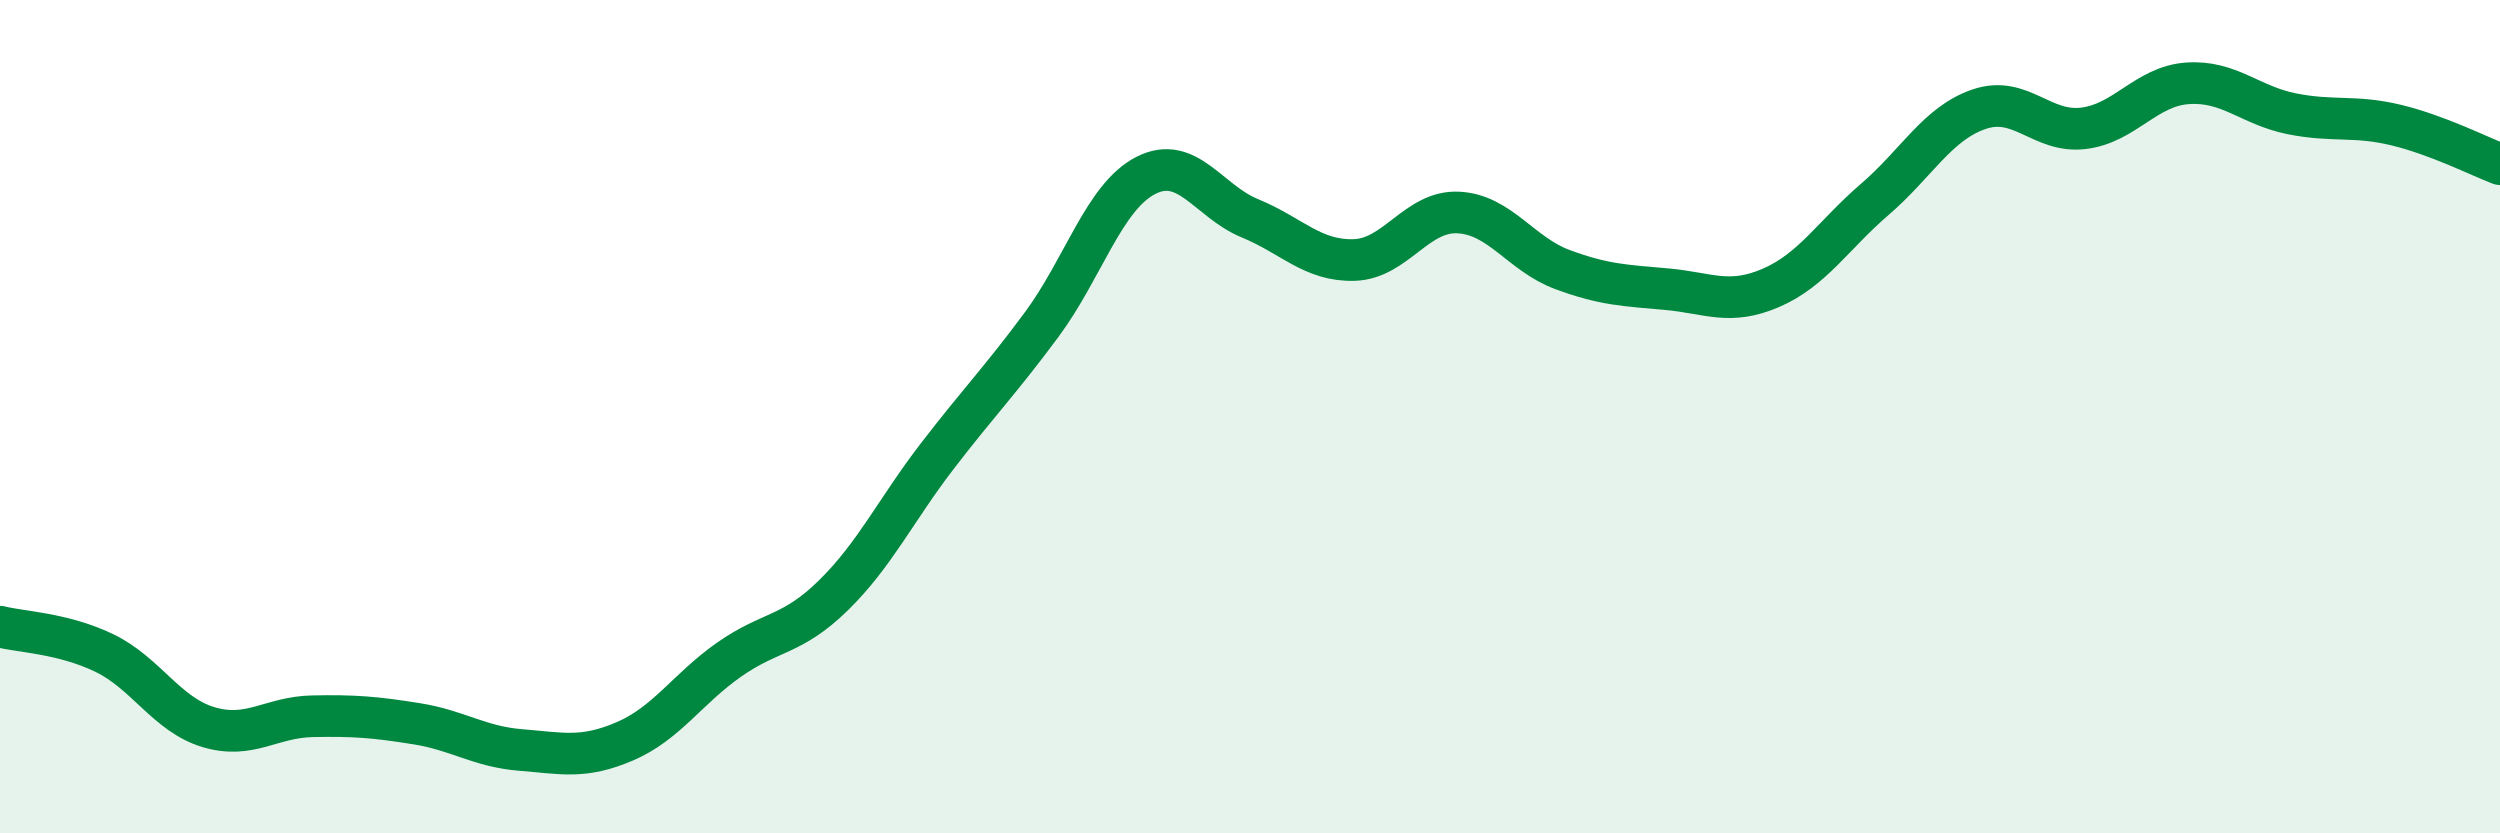
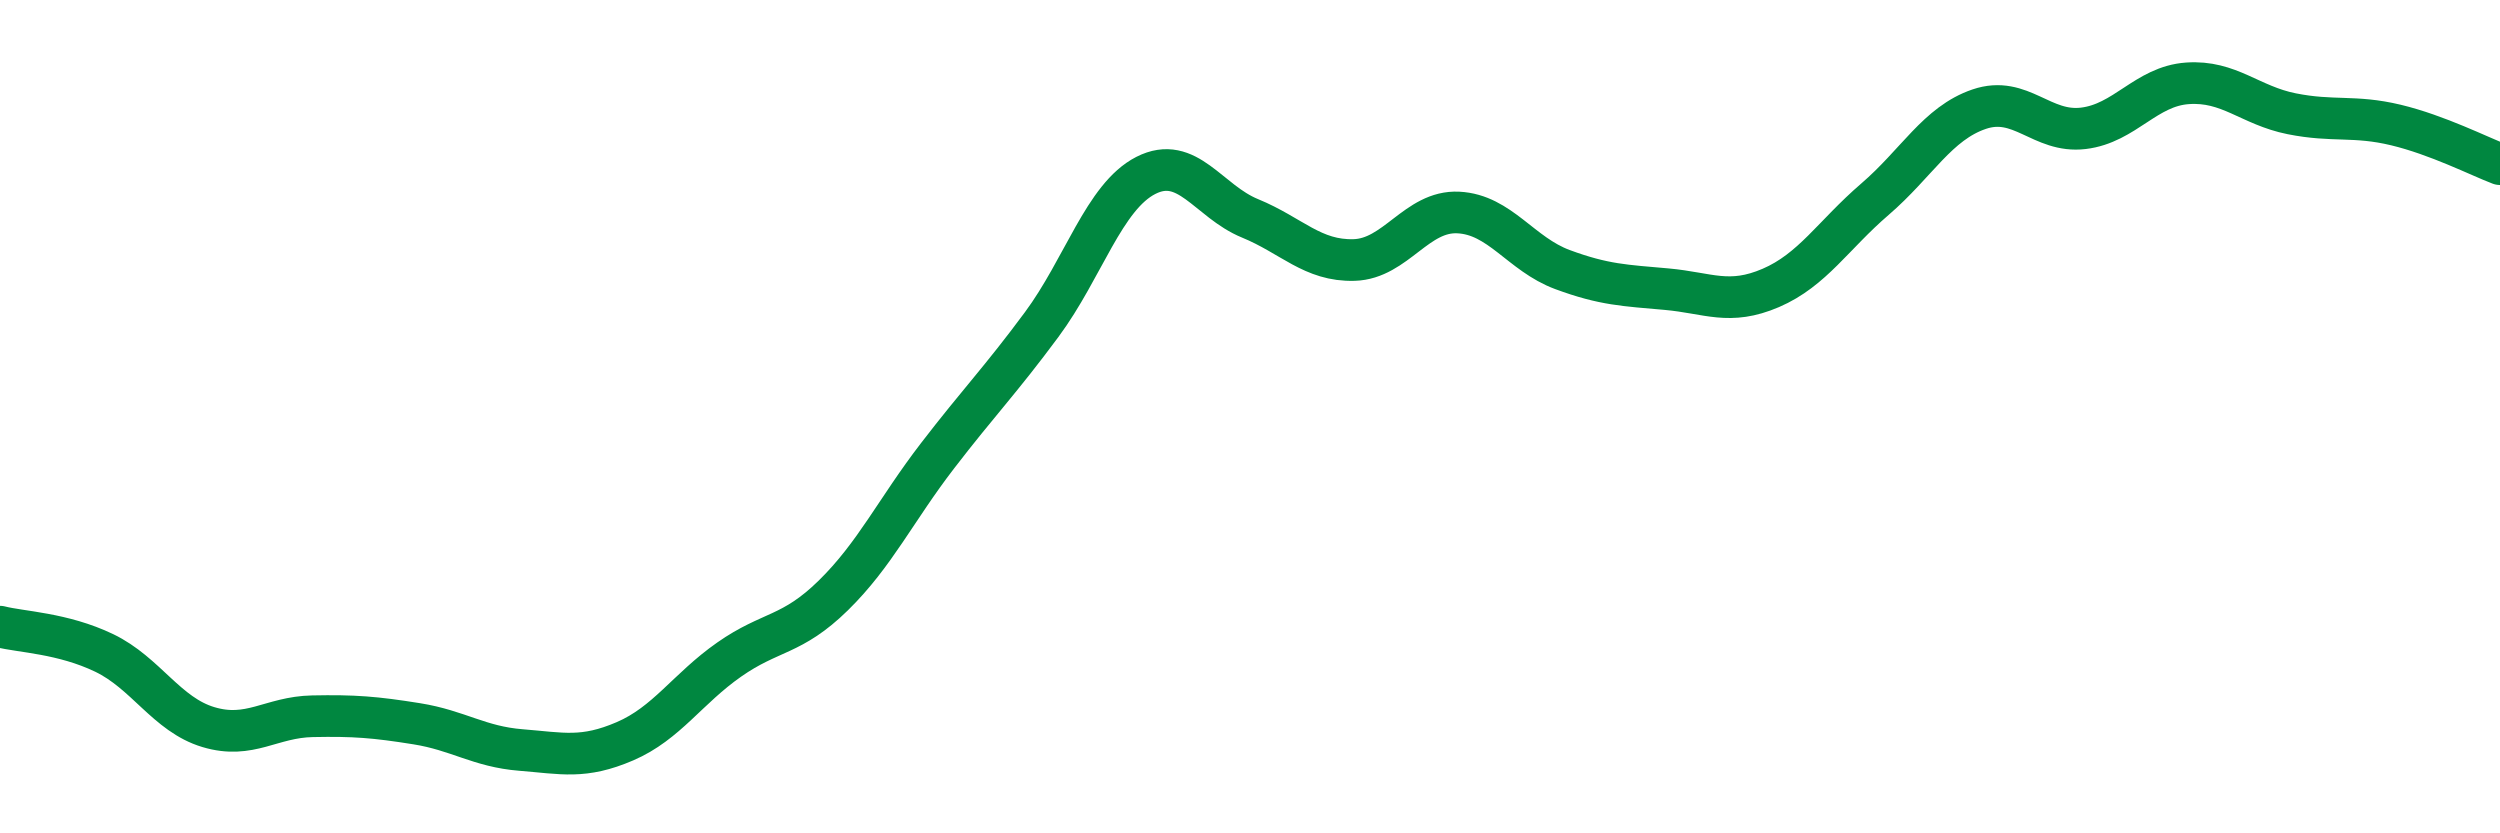
<svg xmlns="http://www.w3.org/2000/svg" width="60" height="20" viewBox="0 0 60 20">
-   <path d="M 0,15.04 C 0.5,15.17 1.5,15.19 2.5,15.67 C 3.5,16.15 4,17.15 5,17.45 C 6,17.75 6.5,17.21 7.5,17.19 C 8.5,17.17 9,17.21 10,17.37 C 11,17.53 11.5,17.92 12.5,18 C 13.5,18.08 14,18.22 15,17.79 C 16,17.36 16.5,16.53 17.5,15.83 C 18.5,15.13 19,15.27 20,14.29 C 21,13.31 21.5,12.24 22.5,10.94 C 23.5,9.64 24,9.14 25,7.79 C 26,6.44 26.5,4.72 27.5,4.21 C 28.5,3.7 29,4.83 30,5.24 C 31,5.65 31.5,6.27 32.5,6.24 C 33.5,6.21 34,5.05 35,5.1 C 36,5.15 36.5,6.1 37.5,6.47 C 38.5,6.84 39,6.85 40,6.94 C 41,7.03 41.5,7.34 42.5,6.91 C 43.5,6.48 44,5.64 45,4.78 C 46,3.92 46.5,2.96 47.5,2.62 C 48.5,2.28 49,3.2 50,3.08 C 51,2.96 51.5,2.07 52.5,2 C 53.5,1.93 54,2.53 55,2.73 C 56,2.93 56.5,2.76 57.5,3 C 58.5,3.24 59.5,3.75 60,3.94L60 20L0 20Z" fill="#008740" opacity="0.1" stroke-linecap="round" stroke-linejoin="round" />
  <path d="M 0,15.04 C 0.5,15.17 1.5,15.19 2.5,15.67 C 3.5,16.15 4,17.15 5,17.45 C 6,17.75 6.5,17.21 7.5,17.19 C 8.5,17.17 9,17.21 10,17.37 C 11,17.53 11.5,17.92 12.5,18 C 13.5,18.08 14,18.22 15,17.79 C 16,17.36 16.5,16.53 17.5,15.83 C 18.5,15.13 19,15.27 20,14.29 C 21,13.31 21.5,12.24 22.5,10.94 C 23.5,9.64 24,9.14 25,7.79 C 26,6.44 26.5,4.72 27.5,4.21 C 28.5,3.7 29,4.83 30,5.24 C 31,5.65 31.5,6.27 32.5,6.24 C 33.5,6.21 34,5.05 35,5.1 C 36,5.15 36.5,6.1 37.5,6.47 C 38.5,6.84 39,6.85 40,6.94 C 41,7.03 41.5,7.34 42.5,6.91 C 43.5,6.48 44,5.64 45,4.78 C 46,3.92 46.5,2.96 47.5,2.62 C 48.5,2.28 49,3.2 50,3.08 C 51,2.96 51.5,2.07 52.5,2 C 53.5,1.93 54,2.53 55,2.73 C 56,2.93 56.5,2.76 57.5,3 C 58.5,3.24 59.5,3.75 60,3.94" stroke="#008740" stroke-width="1" fill="none" stroke-linecap="round" stroke-linejoin="round" />
</svg>